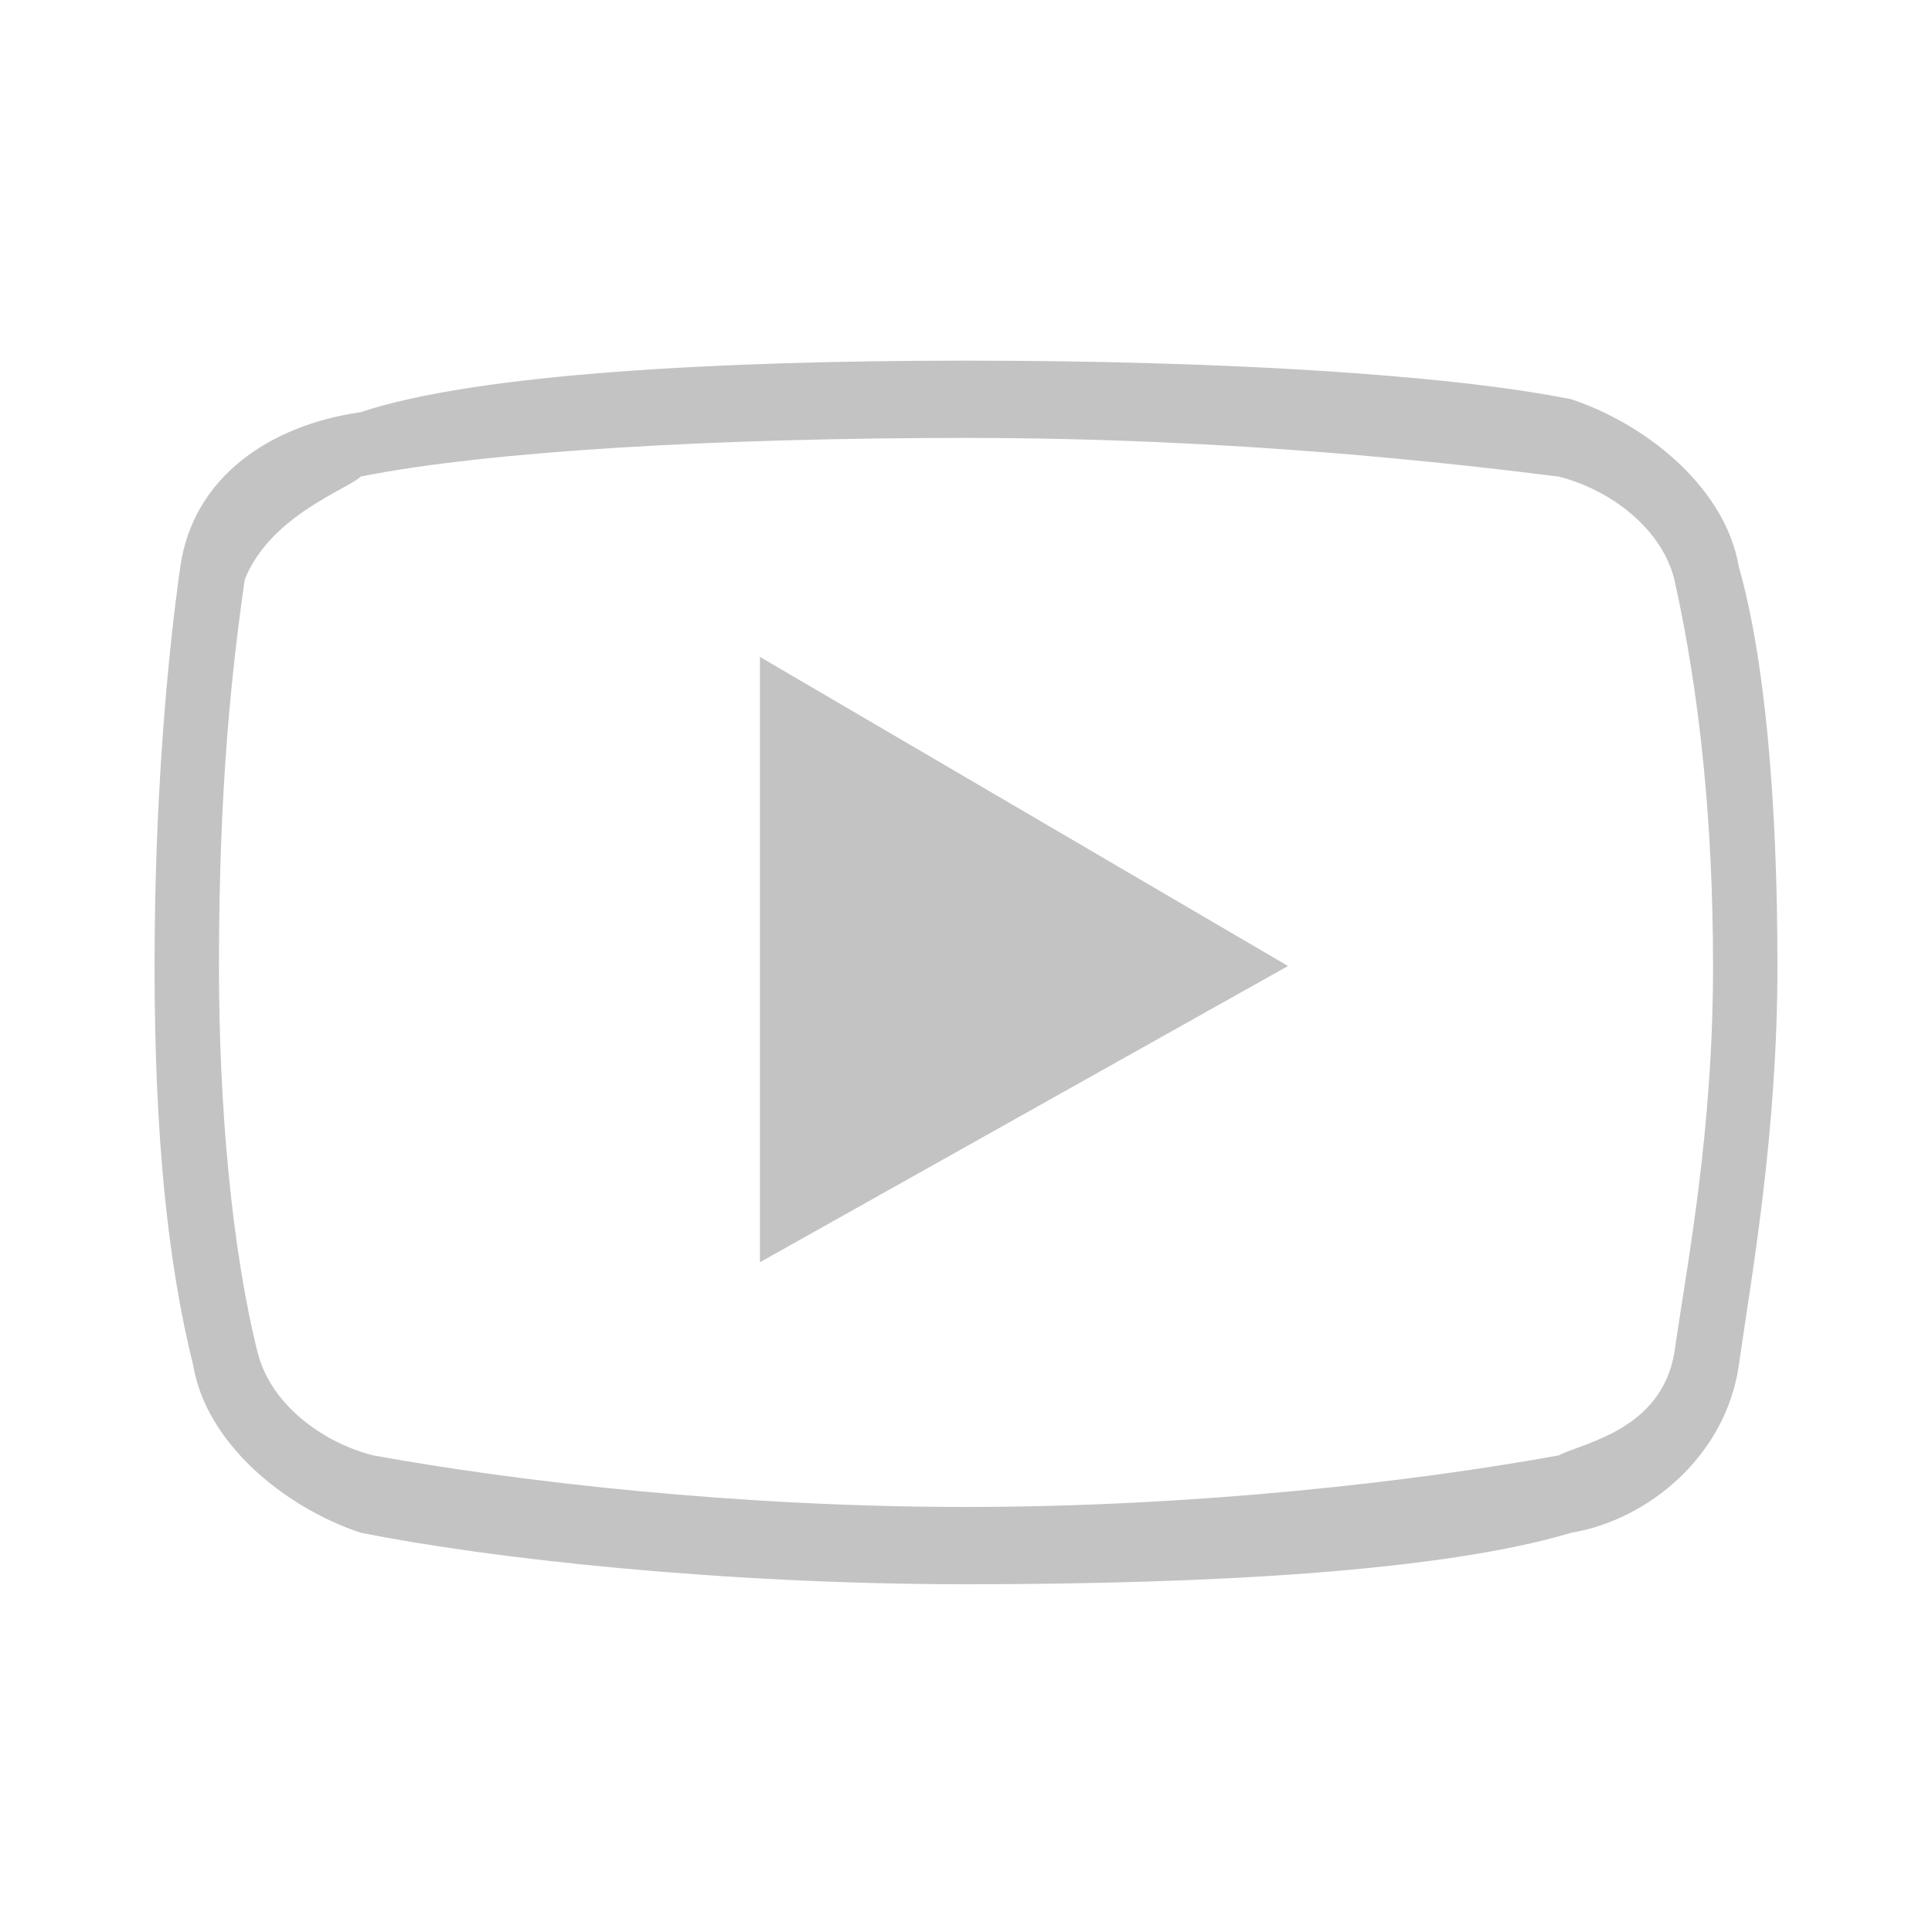
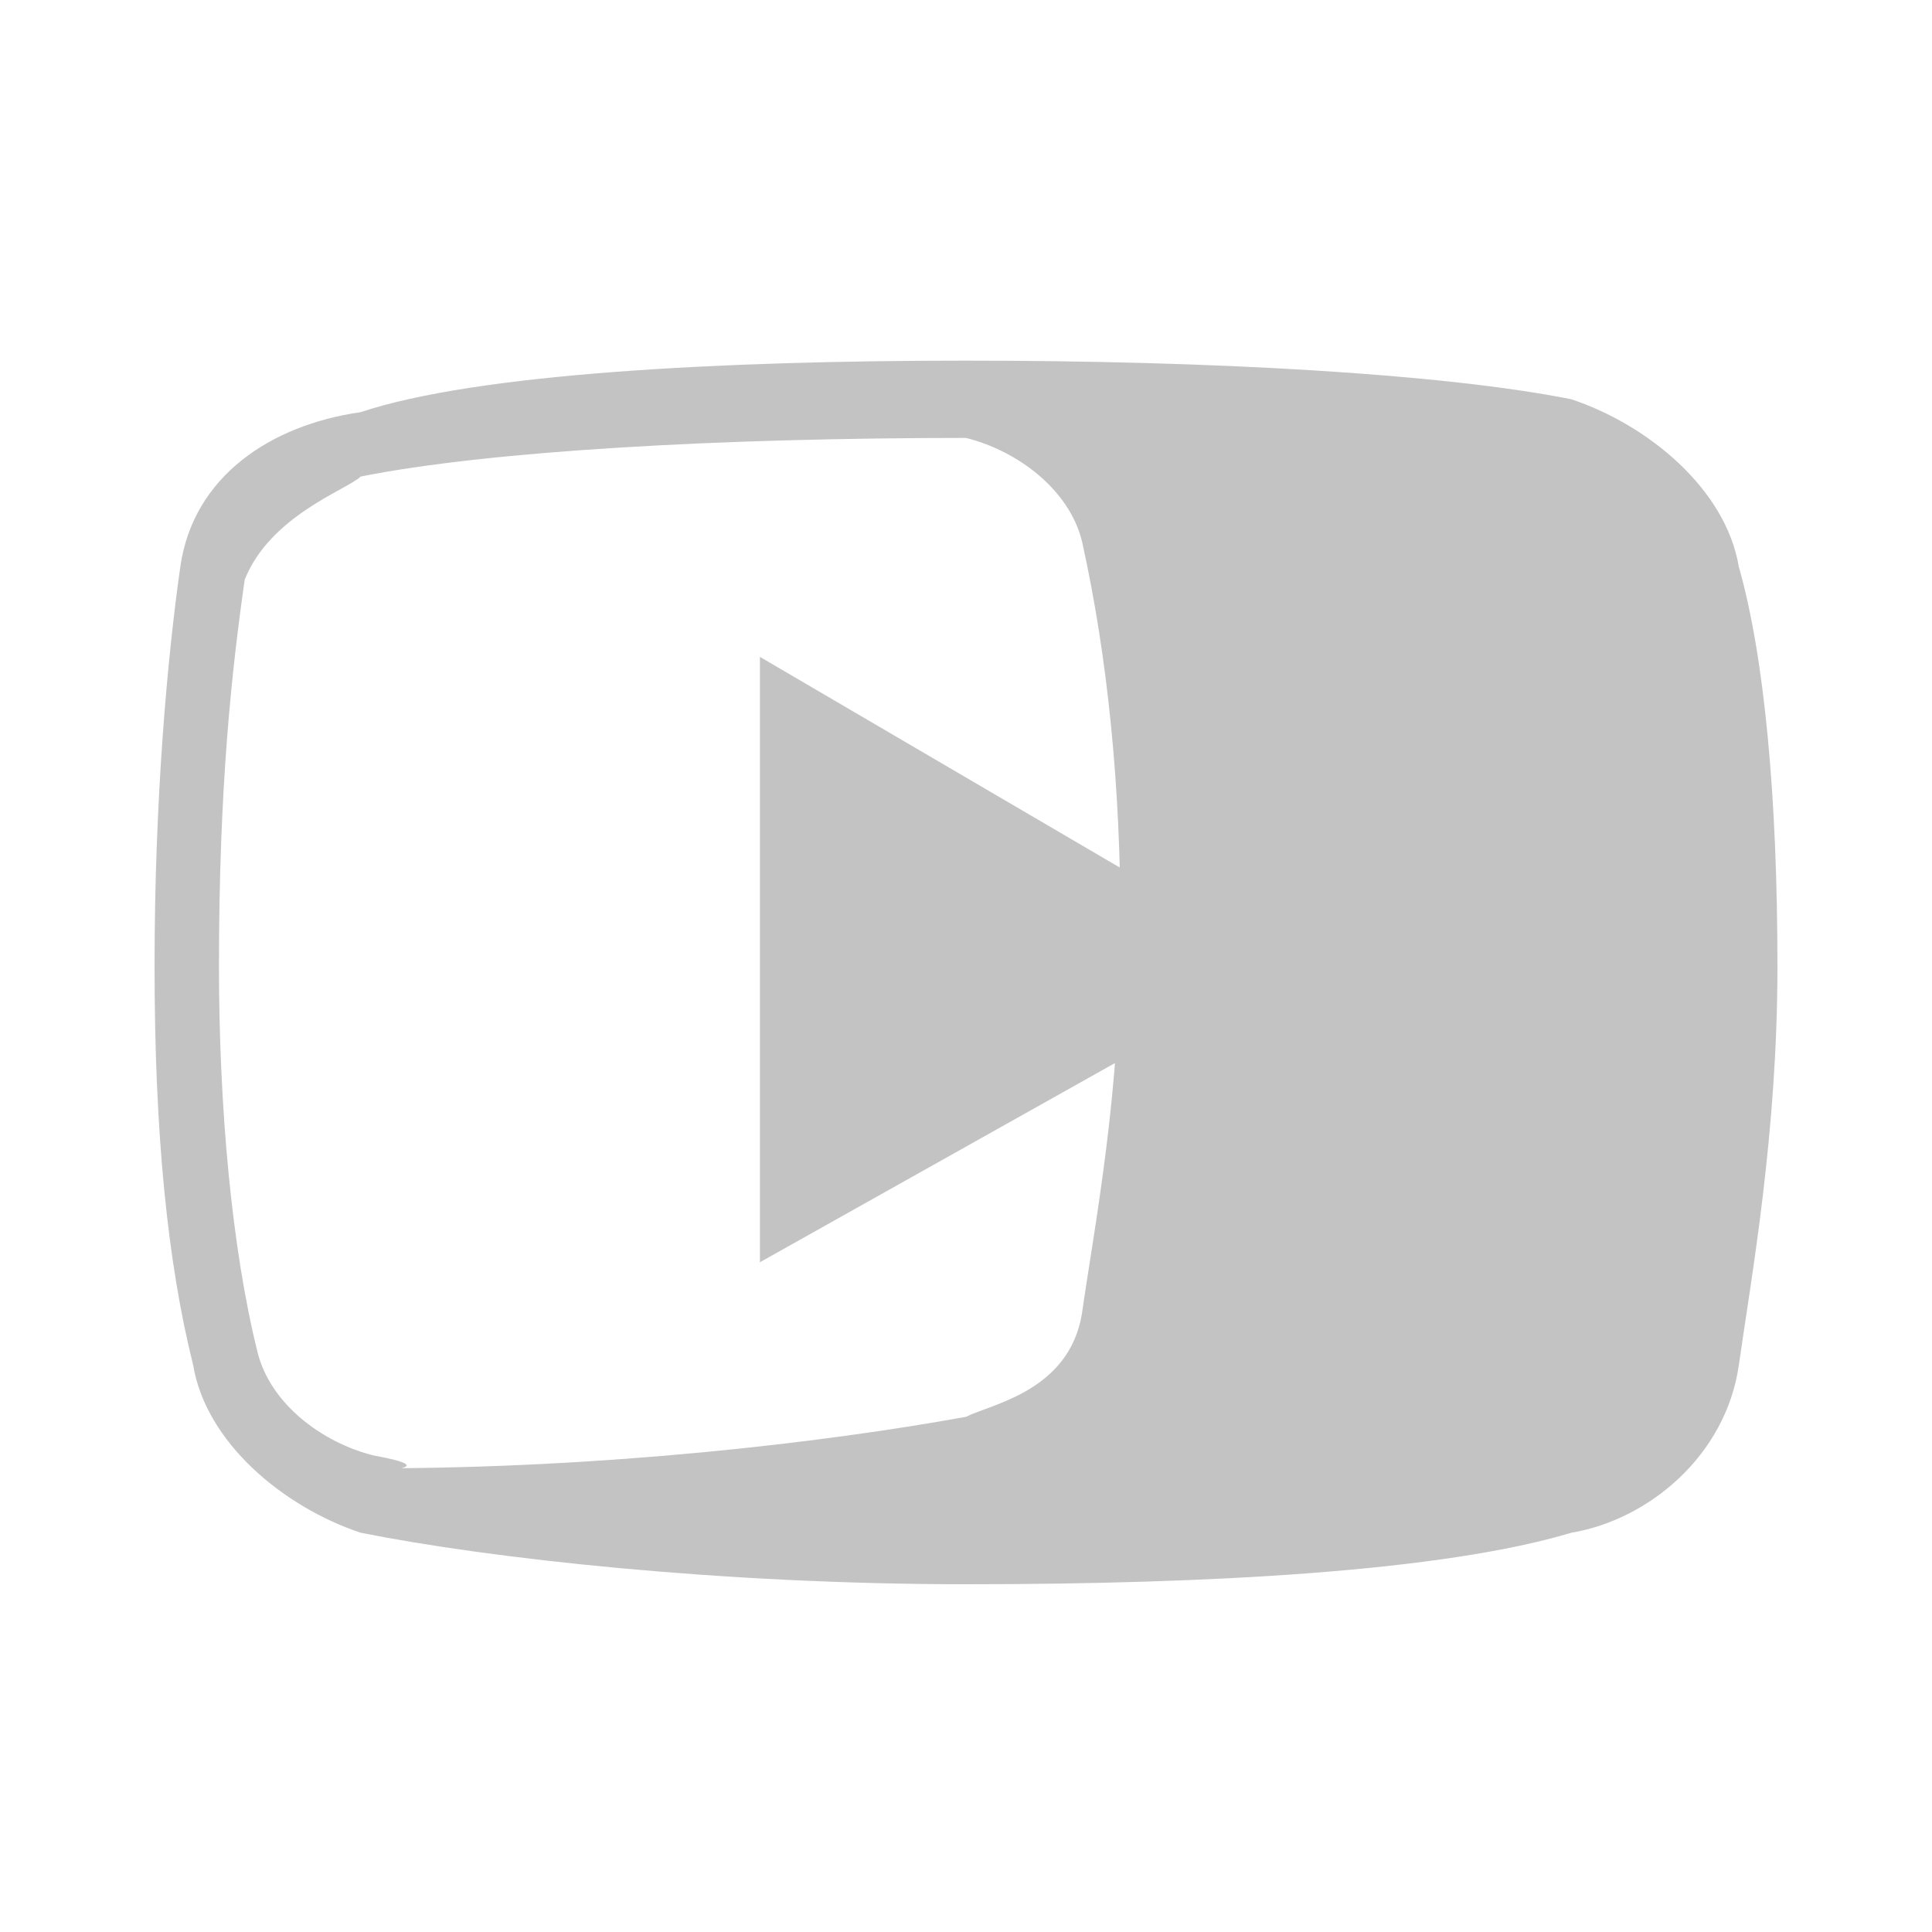
<svg xmlns="http://www.w3.org/2000/svg" version="1.1" id="Layer_1" x="0px" y="0px" viewBox="0 0 15 15" style="enable-background:new 0 0 15 15;" xml:space="preserve">
  <style type="text/css">
	.st0{fill:#C3C3C3;}
</style>
  <g>
-     <path class="st0" d="M7.5,2.8c-1.9,0-3.8,0.1-4.7,0.4C2.1,3.3,1.5,3.7,1.4,4.4C1.3,5.1,1.2,6.2,1.2,7.5s0.1,2.3,0.3,3.1   c0.1,0.6,0.7,1.1,1.3,1.3c1,0.2,2.8,0.4,4.7,0.4s3.7-0.1,4.7-0.4c0.6-0.1,1.2-0.6,1.3-1.3c0.1-0.7,0.3-1.8,0.3-3.1   c0-1.3-0.1-2.4-0.3-3.1c-0.1-0.6-0.7-1.1-1.3-1.3C11.2,2.9,9.4,2.8,7.5,2.8z M7.5,3.4c2.1,0,3.8,0.2,4.6,0.3   c0.4,0.1,0.8,0.4,0.9,0.8c0.2,0.9,0.3,1.9,0.3,3c0,1.3-0.2,2.3-0.3,3c-0.1,0.6-0.7,0.7-0.9,0.8c-1.1,0.2-2.8,0.4-4.6,0.4   S4,11.5,2.9,11.3c-0.4-0.1-0.8-0.4-0.9-0.8c-0.2-0.8-0.3-1.9-0.3-3c0-1.4,0.1-2.3,0.2-3C2.1,4,2.7,3.8,2.8,3.7   C3.8,3.5,5.6,3.4,7.5,3.4z M5.9,5.1v4.7L10,7.5L5.9,5.1z M6.5,6.1l2.3,1.4L6.5,8.9V6.1z M5.9,5.1v4.7L10,7.5L5.9,5.1z" />
+     <path class="st0" d="M7.5,2.8c-1.9,0-3.8,0.1-4.7,0.4C2.1,3.3,1.5,3.7,1.4,4.4C1.3,5.1,1.2,6.2,1.2,7.5s0.1,2.3,0.3,3.1   c0.1,0.6,0.7,1.1,1.3,1.3c1,0.2,2.8,0.4,4.7,0.4s3.7-0.1,4.7-0.4c0.6-0.1,1.2-0.6,1.3-1.3c0.1-0.7,0.3-1.8,0.3-3.1   c0-1.3-0.1-2.4-0.3-3.1c-0.1-0.6-0.7-1.1-1.3-1.3C11.2,2.9,9.4,2.8,7.5,2.8z M7.5,3.4c0.4,0.1,0.8,0.4,0.9,0.8c0.2,0.9,0.3,1.9,0.3,3c0,1.3-0.2,2.3-0.3,3c-0.1,0.6-0.7,0.7-0.9,0.8c-1.1,0.2-2.8,0.4-4.6,0.4   S4,11.5,2.9,11.3c-0.4-0.1-0.8-0.4-0.9-0.8c-0.2-0.8-0.3-1.9-0.3-3c0-1.4,0.1-2.3,0.2-3C2.1,4,2.7,3.8,2.8,3.7   C3.8,3.5,5.6,3.4,7.5,3.4z M5.9,5.1v4.7L10,7.5L5.9,5.1z M6.5,6.1l2.3,1.4L6.5,8.9V6.1z M5.9,5.1v4.7L10,7.5L5.9,5.1z" />
  </g>
</svg>